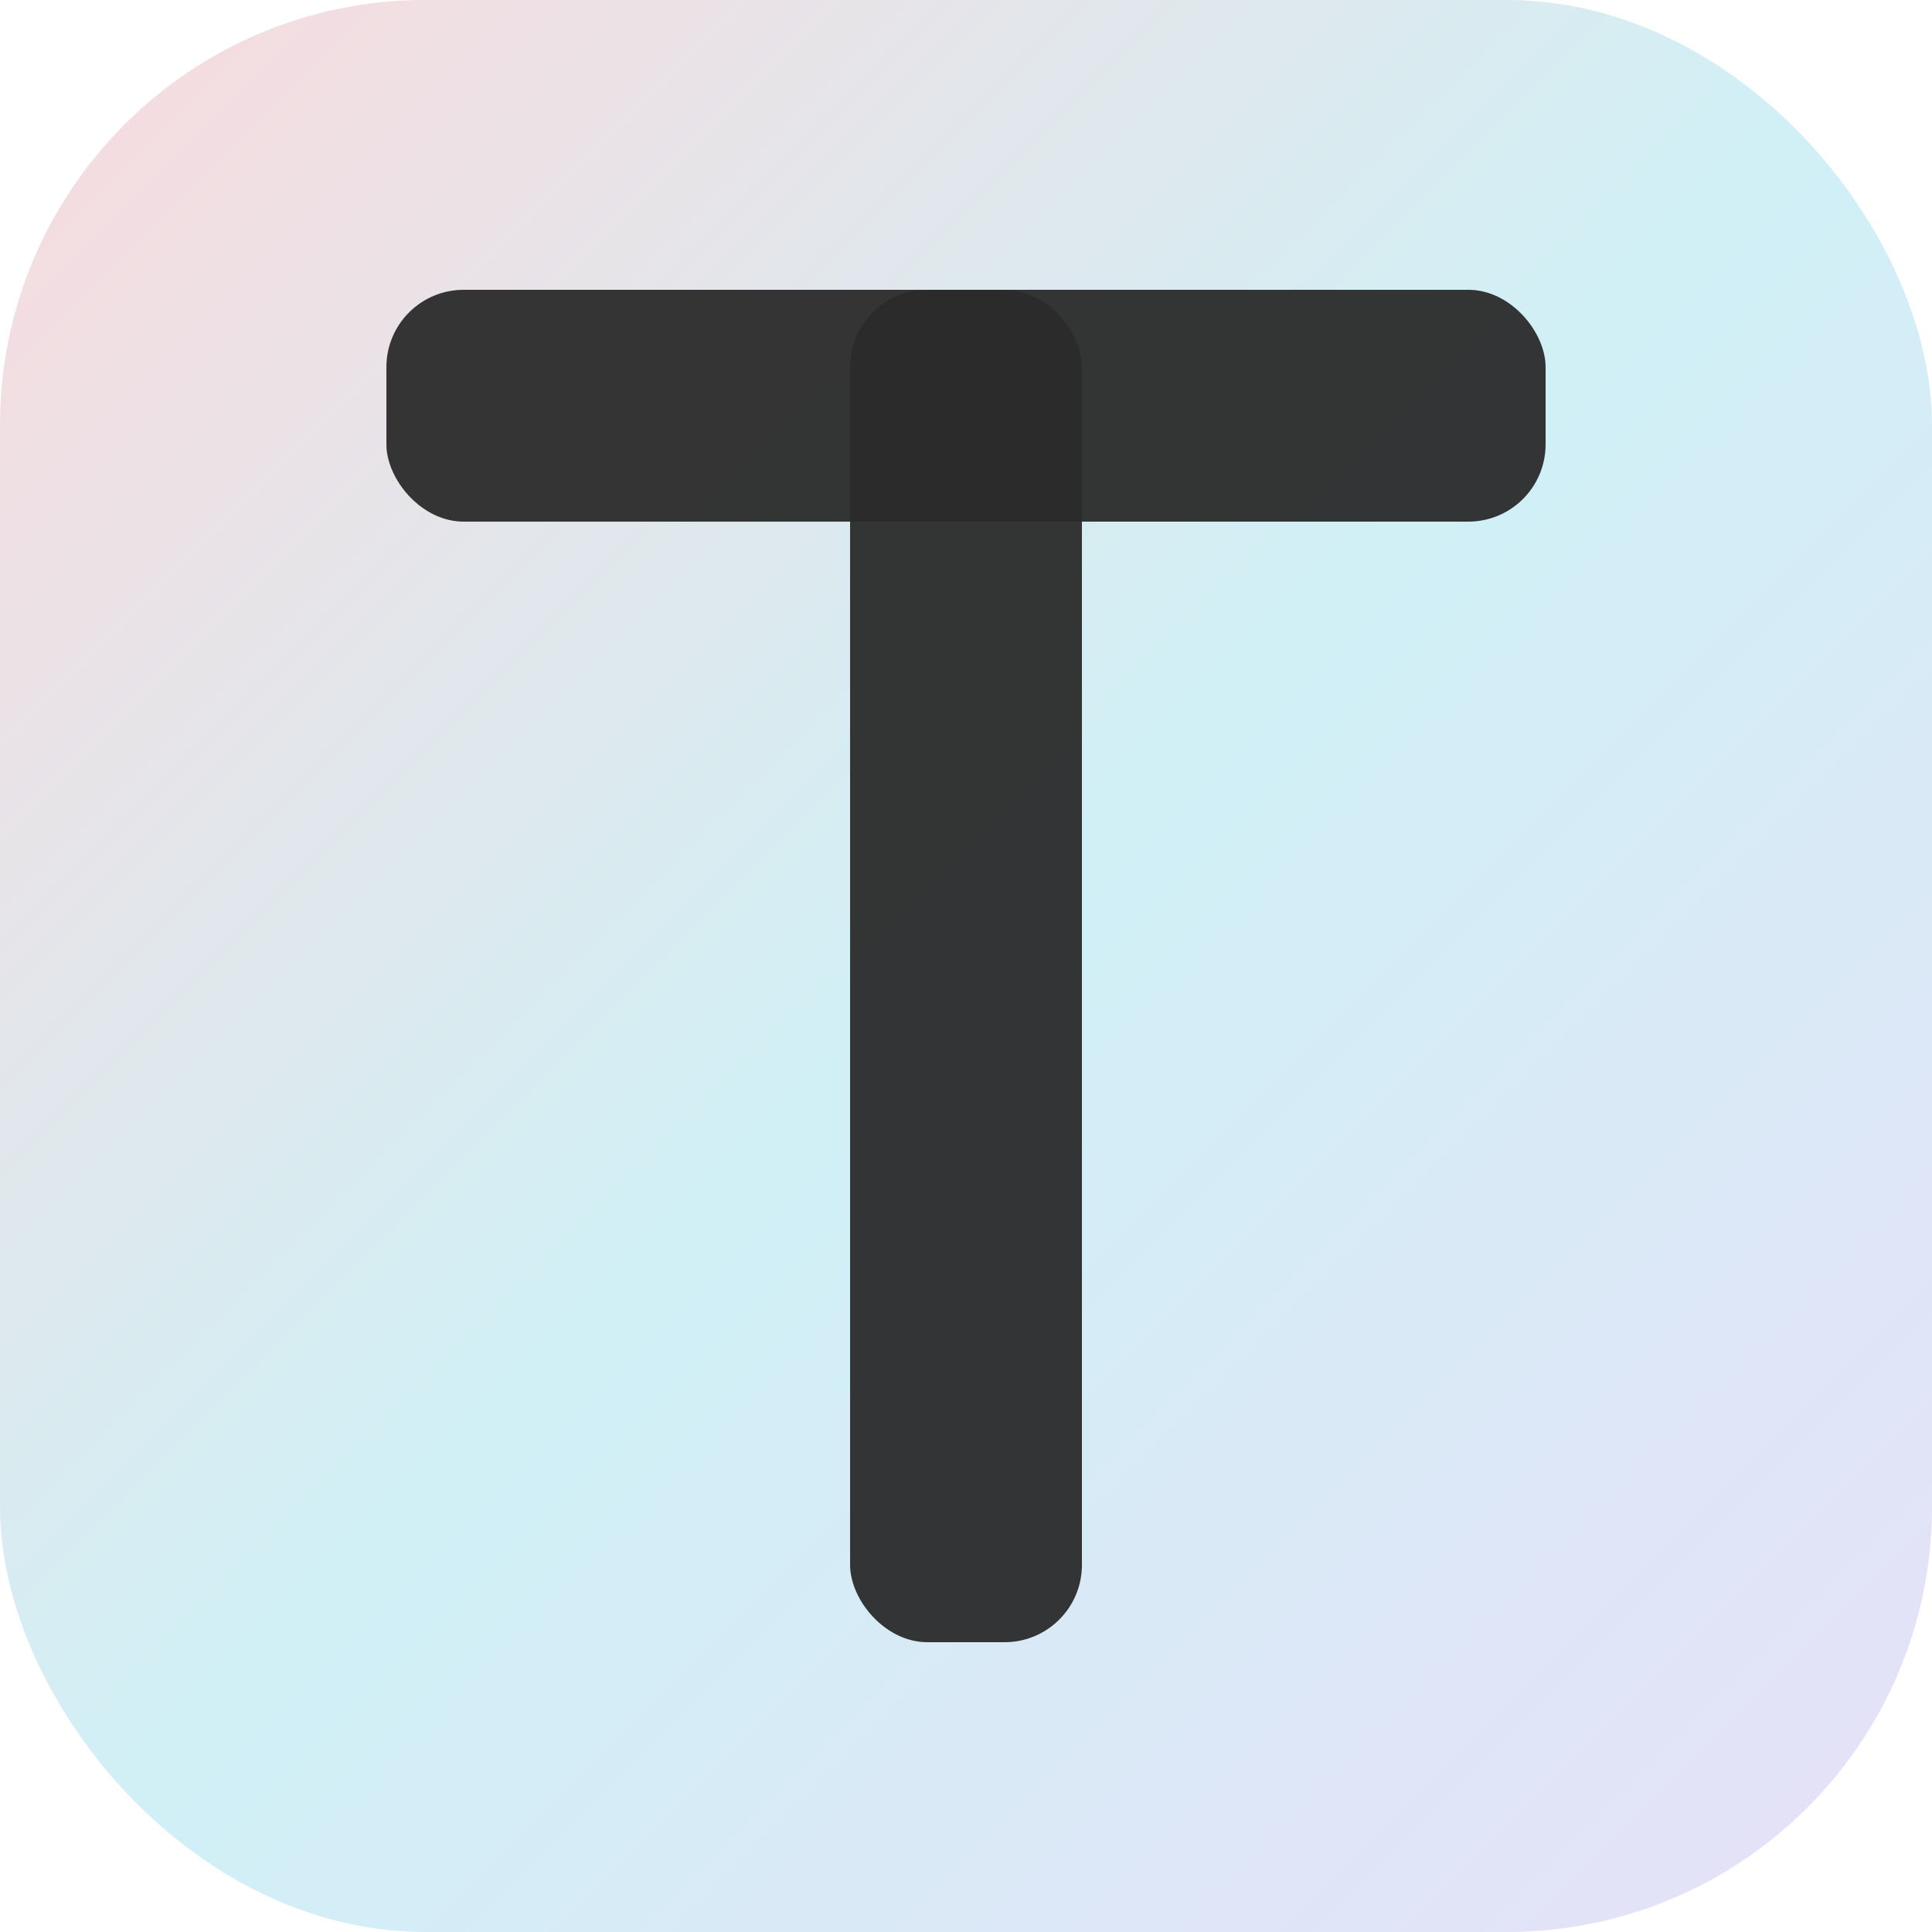
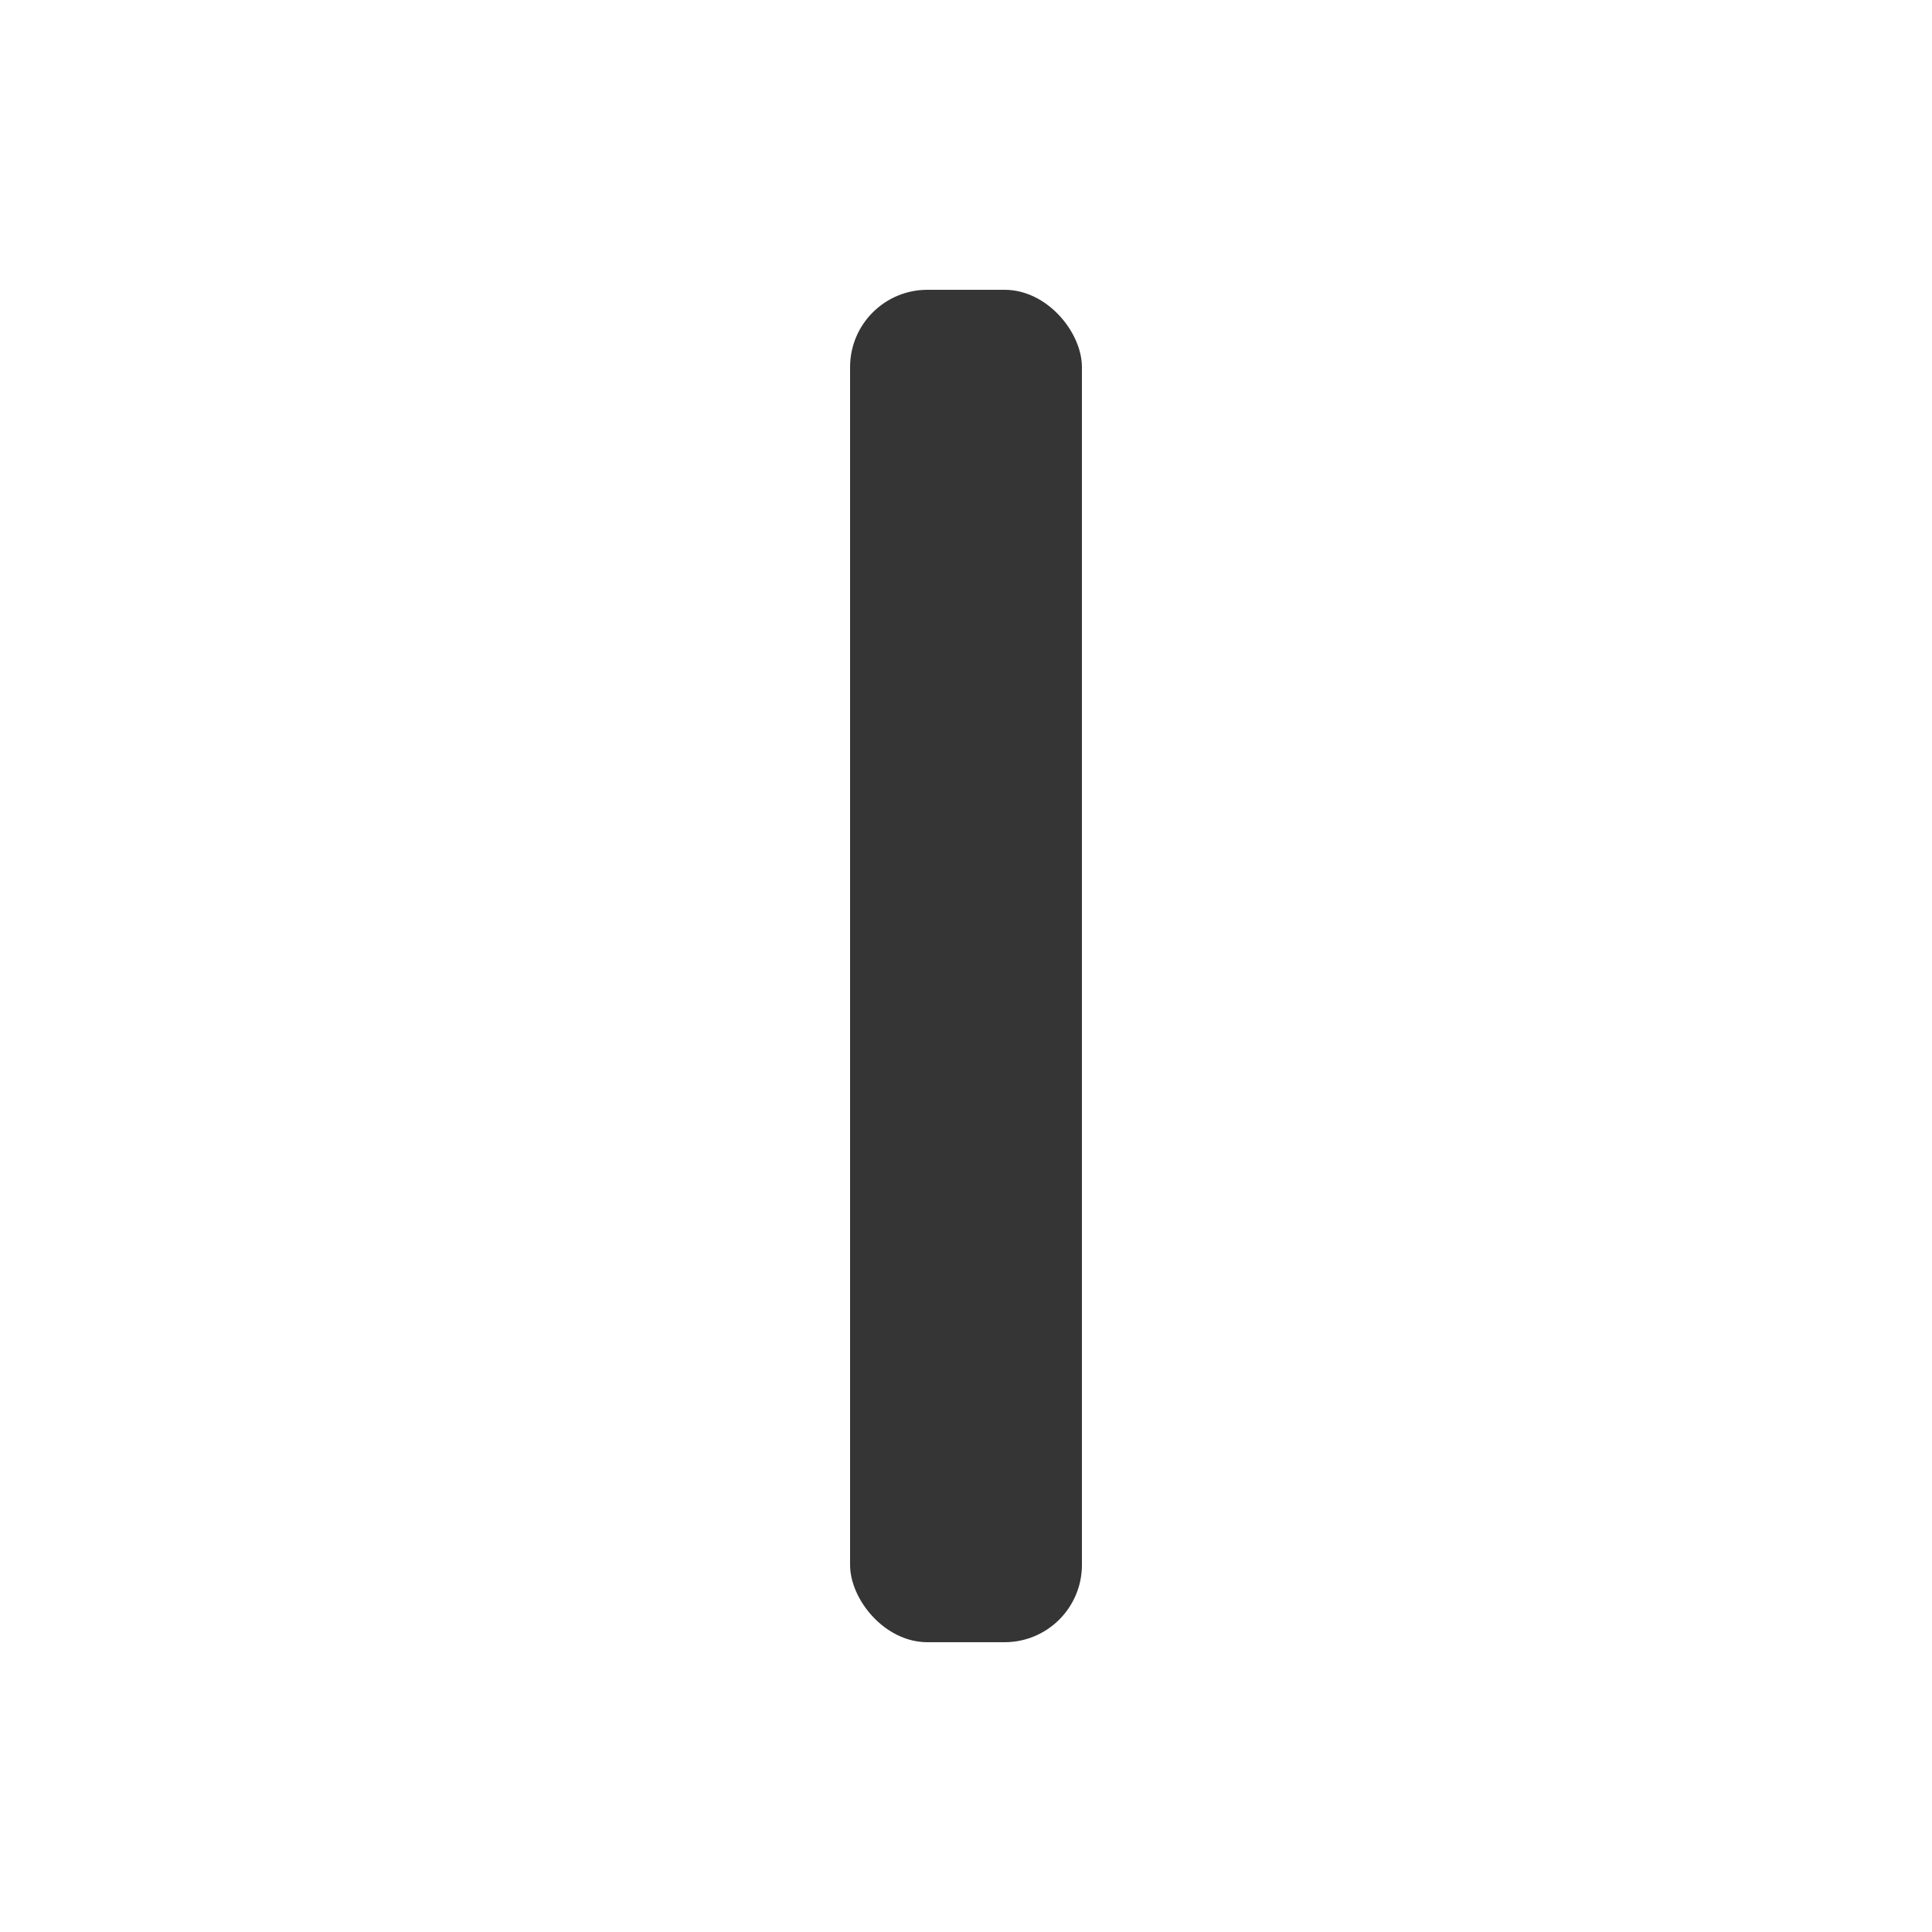
<svg xmlns="http://www.w3.org/2000/svg" viewBox="0 0 100 100">
  <defs>
    <linearGradient id="bgGradient" x1="0%" y1="0%" x2="100%" y2="100%">
      <stop offset="0%" style="stop-color:#FADADD;stop-opacity:1" />
      <stop offset="50%" style="stop-color:#D0F0F6;stop-opacity:1" />
      <stop offset="100%" style="stop-color:#E7E0F7;stop-opacity:1" />
    </linearGradient>
  </defs>
-   <rect width="100" height="100" rx="22" fill="url(#bgGradient)" />
  <g transform="translate(50, 50)">
-     <rect x="-30" y="-35" width="60" height="12" rx="4" fill="#2C2C2C" opacity="0.95" />
    <rect x="-6" y="-35" width="12" height="70" rx="4" fill="#2C2C2C" opacity="0.95" />
  </g>
</svg>